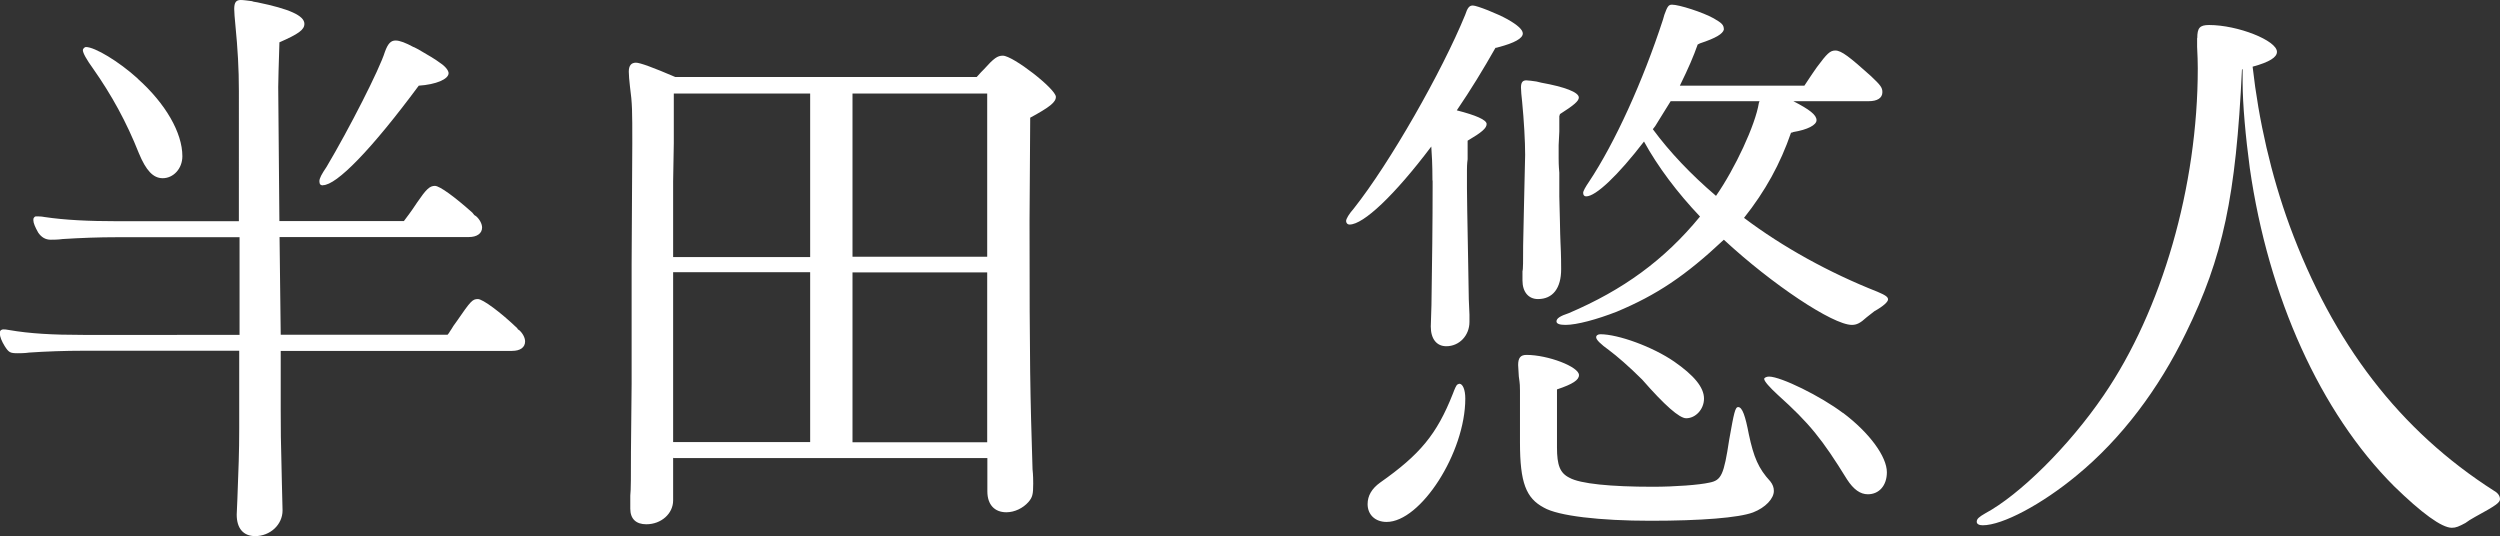
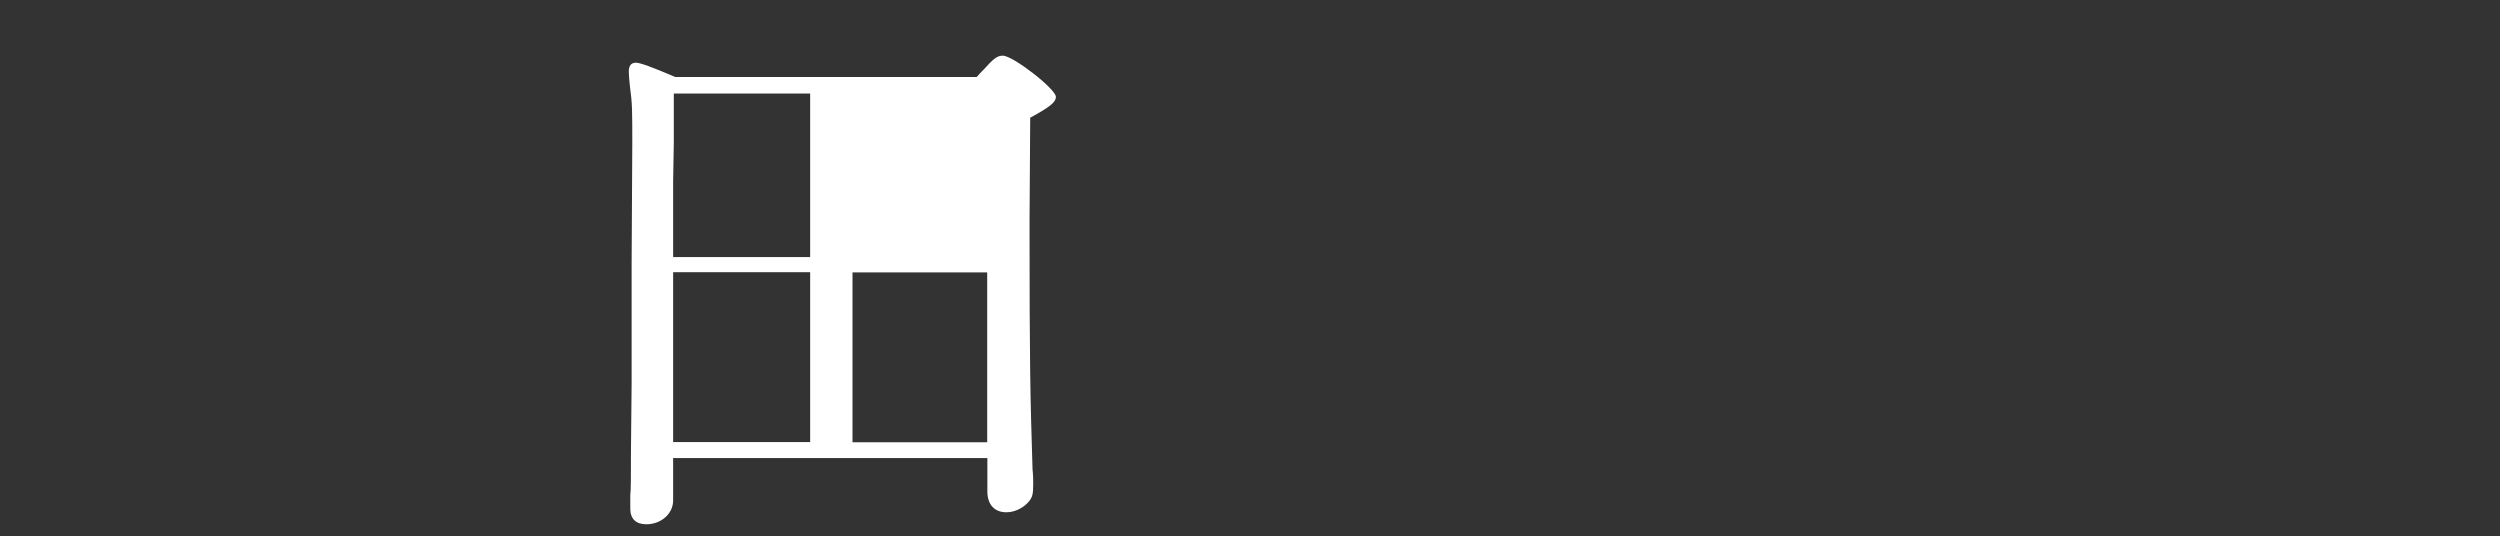
<svg xmlns="http://www.w3.org/2000/svg" id="_イヤー_2" viewBox="0 0 149.97 32.16">
  <rect x="0" y="0" width="149.97" height="32.16" fill="#333333" stroke="none" />
  <defs>
    <style>.cls-1{fill:#fff;}</style>
  </defs>
  <g id="_キスト">
    <g>
-       <path class="cls-1" d="M26.95,19.94l.14-.21,.11-.18,.18-.25c.86-1.25,.96-1.36,1.29-1.36,.29,0,1.36,.79,2.36,1.75l.04,.07,.07,.04c.21,.18,.36,.46,.36,.68,0,.36-.29,.57-.79,.57h-13.87v3.57c0,1.07,0,1.68,.07,4.36l.04,1.64c0,.86-.75,1.54-1.64,1.54-.71,0-1.11-.46-1.11-1.29,0-.04,0-.07,.04-.93,.07-1.89,.11-2.75,.11-4.25v-4.65H5c-1.07,0-2.25,.04-3.25,.11-.25,.04-.61,.04-.68,.04-.46,0-.54-.04-.79-.43-.18-.29-.29-.57-.29-.75,0-.11,0-.14,.07-.21,.07-.04,.11-.04,.14-.04,.07,0,.18,0,.36,.04,1.21,.21,2.57,.29,4.43,.29H14.37v-5.86H7.04c-1.11,0-2.18,.04-3.29,.11-.25,.04-.61,.04-.71,.04q-.46,0-.75-.43c-.18-.32-.29-.57-.29-.75,0-.07,0-.11,.07-.18,.04-.04,.07-.04,.11-.04,.14,0,.29,0,.5,.04,1.21,.18,2.64,.25,4.36,.25h7.29V5.47c0-1.36-.07-2.54-.21-3.97-.04-.36-.07-.82-.07-.96,0-.39,.11-.54,.39-.54,.18,0,.43,.04,.68,.07,.07,.04,.18,.04,.32,.07,1.89,.39,2.82,.79,2.82,1.29,0,.36-.36,.61-1.5,1.11v.07c-.04,1.18-.07,2.36-.07,2.61l.07,8.04h7.47c.21-.29,.39-.5,.79-1.11,.54-.79,.75-1,1.07-1,.29,0,1.21,.68,2.25,1.61l.11,.14,.11,.07c.21,.18,.36,.46,.36,.68,0,.36-.32,.57-.79,.57h-11.36l.07,5.86h10.01l.11-.14ZM8.26,4.72c1.68,1.5,2.68,3.25,2.68,4.65,0,.75-.54,1.32-1.18,1.32-.57,0-1-.46-1.43-1.5-.75-1.89-1.64-3.5-2.75-5.08-.39-.54-.61-.93-.61-1.11,0-.07,.11-.18,.18-.18,.54,0,1.97,.86,3.11,1.89Zm11.11,6.4c-.14,0-.21-.07-.21-.25s.14-.43,.43-.86c1.36-2.29,3.18-5.86,3.5-6.9,.18-.5,.36-.68,.64-.68,.25,0,.61,.14,1.07,.39,.04,0,.14,.07,.29,.14,.68,.39,1.04,.61,1.32,.82,.32,.21,.5,.46,.5,.61,0,.36-.75,.68-1.79,.75-2.86,3.86-4.93,5.97-5.75,5.97Z" />
-       <path class="cls-1" d="M40.38,27.45v2.57c0,.79-.71,1.43-1.61,1.43-.61,0-.96-.32-.96-.93v-.79c.04-.32,.04-1.25,.04-2.64l.04-4.07v-7.18l.04-7.25c0-1.97,0-2.36-.14-3.4-.04-.36-.07-.68-.07-.89,0-.36,.14-.54,.43-.54q.36,0,2.36,.86h18.08c.18-.21,.36-.39,.43-.46,.61-.68,.82-.82,1.14-.82,.61,0,3.18,2,3.18,2.47,0,.32-.36,.61-1.54,1.25l-.04,6.22c0,8.68,.04,10.36,.18,14.87,.04,.36,.04,.71,.04,.86,0,.64-.04,.82-.29,1.11-.32,.36-.82,.61-1.32,.61-.71,0-1.14-.46-1.14-1.25v-2h-18.83Zm.04-21.83v2.97l-.04,2.29v4.54h8.22V5.61h-8.18Zm-.04,12.04v8.86h8.22v-10.19h-8.22v1.32Zm10.76-12.04V15.4h8.08V5.61h-8.08Zm8.08,20.91v-10.19h-8.08v10.19h8.08Z" />
-       <path class="cls-1" d="M85.93,10.83c0-1-.04-1.61-.07-2.04-2.21,2.93-4.07,4.68-4.9,4.68-.14,0-.21-.11-.21-.21,0-.14,.18-.43,.46-.75,2.18-2.75,5.29-8.22,6.68-11.61,.14-.43,.25-.57,.46-.57,.25,0,1.5,.5,2.07,.82,.64,.36,.93,.64,.93,.86,0,.29-.5,.57-1.46,.82q-.11,.04-.18,.04c-.75,1.32-1.47,2.5-2.32,3.75,1.14,.29,1.79,.57,1.79,.82s-.29,.5-1.14,1v1.11c-.04,.29-.04,.54-.04,.64v1.11q0,.61,.07,4.29l.04,2.36,.04,.93v.43c0,.82-.61,1.46-1.39,1.46-.57,0-.93-.43-.93-1.18q0-.07,.04-1.29c.04-2.54,.07-4.97,.07-7.15v-.32Zm1.61,12.19c.21,0,.36,.36,.36,.89,0,3.25-2.68,7.4-4.72,7.4-.68,0-1.14-.43-1.14-1.07,0-.5,.25-.93,.75-1.29,2.39-1.68,3.4-2.89,4.36-5.32,.11-.29,.21-.54,.29-.57,.07-.04,.11-.04,.11-.04Zm5.86,3.82c0,1.07,.18,1.54,.75,1.82,.64,.36,2.47,.54,5,.54,1.32,0,2.79-.11,3.4-.25,.71-.14,.86-.46,1.18-2.57,.29-1.64,.36-1.96,.54-1.96,.25,0,.43,.54,.64,1.64,.29,1.36,.57,2.04,1.29,2.82,.14,.18,.21,.36,.21,.57,0,.46-.5,1-1.25,1.29-.86,.32-3.11,.5-6.15,.5s-5.54-.29-6.4-.79c-1.07-.57-1.43-1.5-1.43-3.9v-3.11c0-.25,0-.39-.07-.86l-.04-.68c0-.43,.14-.61,.5-.61,1.29,0,3.15,.71,3.15,1.21,0,.29-.36,.54-1.32,.86v3.47Zm.14-19.91v.96l-.04,.82v.79c0,.14,0,.43,.04,.86v1.43c.04,1.14,.04,2.14,.07,2.75,.04,.79,.04,1.36,.04,1.61,0,1.14-.5,1.79-1.39,1.79-.57,0-.93-.43-.93-1.11v-.57c.04-.07,.04-.64,.04-1.54l.04-1.89,.04-1.79q.04-1.61,.04-1.75c0-.82-.07-2.04-.18-3.18-.04-.32-.07-.71-.07-.86,0-.32,.11-.43,.32-.43,.14,0,.39,.04,.61,.07l.29,.07c1.39,.25,2.25,.57,2.25,.89,0,.21-.29,.46-1.14,1v.07Zm14.04-.86c.97,.5,1.39,.82,1.39,1.14,0,.29-.54,.57-1.39,.71-.07,.04-.11,.04-.14,.04-.64,1.86-1.54,3.5-2.82,5.11,2.32,1.75,5.11,3.29,8,4.43,.5,.21,.64,.32,.64,.46s-.25,.39-.82,.71q-.18,.14-.46,.36c-.39,.36-.61,.46-.89,.46-1.14,0-4.79-2.43-7.68-5.11-2.32,2.18-4.04,3.32-6.43,4.32-1.18,.46-2.39,.79-3.07,.79-.36,0-.54-.07-.54-.21,0-.18,.21-.32,.75-.5,3.25-1.39,5.72-3.18,7.86-5.79-1.36-1.43-2.54-3-3.36-4.5-1.57,2.04-2.89,3.29-3.47,3.29-.11,0-.18-.07-.18-.21,0-.11,.14-.36,.36-.68,1.54-2.32,3.22-6,4.43-9.72l.04-.14,.04-.14c.18-.5,.25-.61,.46-.61,.43,0,1.86,.46,2.5,.82,.5,.29,.61,.39,.61,.68-.07,.25-.46,.5-1.43,.82l-.14,.07c-.25,.71-.54,1.39-1.07,2.47h7.47c.25-.36,.46-.71,.5-.75l.25-.36c.61-.82,.79-1,1.11-1,.36,0,.86,.39,2.14,1.54,.57,.54,.68,.68,.68,.96,0,.36-.32,.54-.82,.54h-4.5Zm-7.15,15.62c1.18,.82,1.79,1.54,1.79,2.22,0,.64-.5,1.18-1.07,1.18q-.61,0-2.64-2.32c-.79-.79-1.54-1.43-1.97-1.75-.54-.39-.79-.64-.79-.79,0-.11,.11-.18,.25-.18,1.07,0,3.14,.75,4.43,1.64Zm-.21-15.62c-.25,.39-.57,.93-.93,1.5l-.14,.18c1,1.36,2.29,2.72,3.79,4,1.14-1.64,2.36-4.25,2.57-5.57l.04-.11h-5.33Zm10.33,18.69c1.61,1.21,2.64,2.64,2.64,3.57,0,.79-.46,1.32-1.14,1.32-.46,0-.86-.29-1.25-.89-1.5-2.43-2.25-3.36-4.15-5.07-.5-.46-.82-.82-.82-.96,0-.07,.14-.14,.29-.14,.71,0,3.11,1.18,4.43,2.18Z" />
-       <path class="cls-1" d="M131.81,2.29c0-.61,.14-.79,.71-.79,1.72,0,4.07,.93,4.07,1.61,0,.32-.43,.61-1.46,.89,.36,3.22,1.11,6.5,2.22,9.54,2.61,7.08,6.61,12.29,12.26,15.9,.25,.14,.36,.32,.36,.5,0,.21-.25,.39-1.5,1.07-.32,.18-.36,.21-.57,.36-.39,.21-.57,.29-.82,.29-.61,0-1.82-.89-3.47-2.5-4.4-4.4-7.54-11.33-8.65-19.08-.25-1.86-.43-3.82-.43-5.15v-.79l-.04,.04c-.36,7.61-1.14,11.26-3.36,15.79-1.64,3.39-3.89,6.36-6.54,8.54-2.11,1.75-4.47,3-5.65,3-.21,0-.36-.07-.36-.21,0-.18,.14-.29,.5-.5,2.07-1.11,5.04-4.04,7.11-7.08,3.5-5.11,5.65-12.54,5.65-19.62q0-.54-.04-1.29v-.54Z" />
+       <path class="cls-1" d="M40.38,27.45v2.57c0,.79-.71,1.43-1.61,1.43-.61,0-.96-.32-.96-.93v-.79c.04-.32,.04-1.25,.04-2.64l.04-4.07v-7.18l.04-7.25c0-1.97,0-2.36-.14-3.4-.04-.36-.07-.68-.07-.89,0-.36,.14-.54,.43-.54q.36,0,2.36,.86h18.08c.18-.21,.36-.39,.43-.46,.61-.68,.82-.82,1.14-.82,.61,0,3.18,2,3.18,2.47,0,.32-.36,.61-1.54,1.25l-.04,6.22c0,8.68,.04,10.36,.18,14.87,.04,.36,.04,.71,.04,.86,0,.64-.04,.82-.29,1.11-.32,.36-.82,.61-1.32,.61-.71,0-1.14-.46-1.14-1.25v-2h-18.83Zm.04-21.83v2.97l-.04,2.29v4.54h8.22V5.61h-8.18Zm-.04,12.04v8.86h8.22v-10.19h-8.22v1.32Zm10.76-12.04V15.4h8.08h-8.08Zm8.08,20.91v-10.19h-8.08v10.19h8.08Z" />
    </g>
  </g>
</svg>